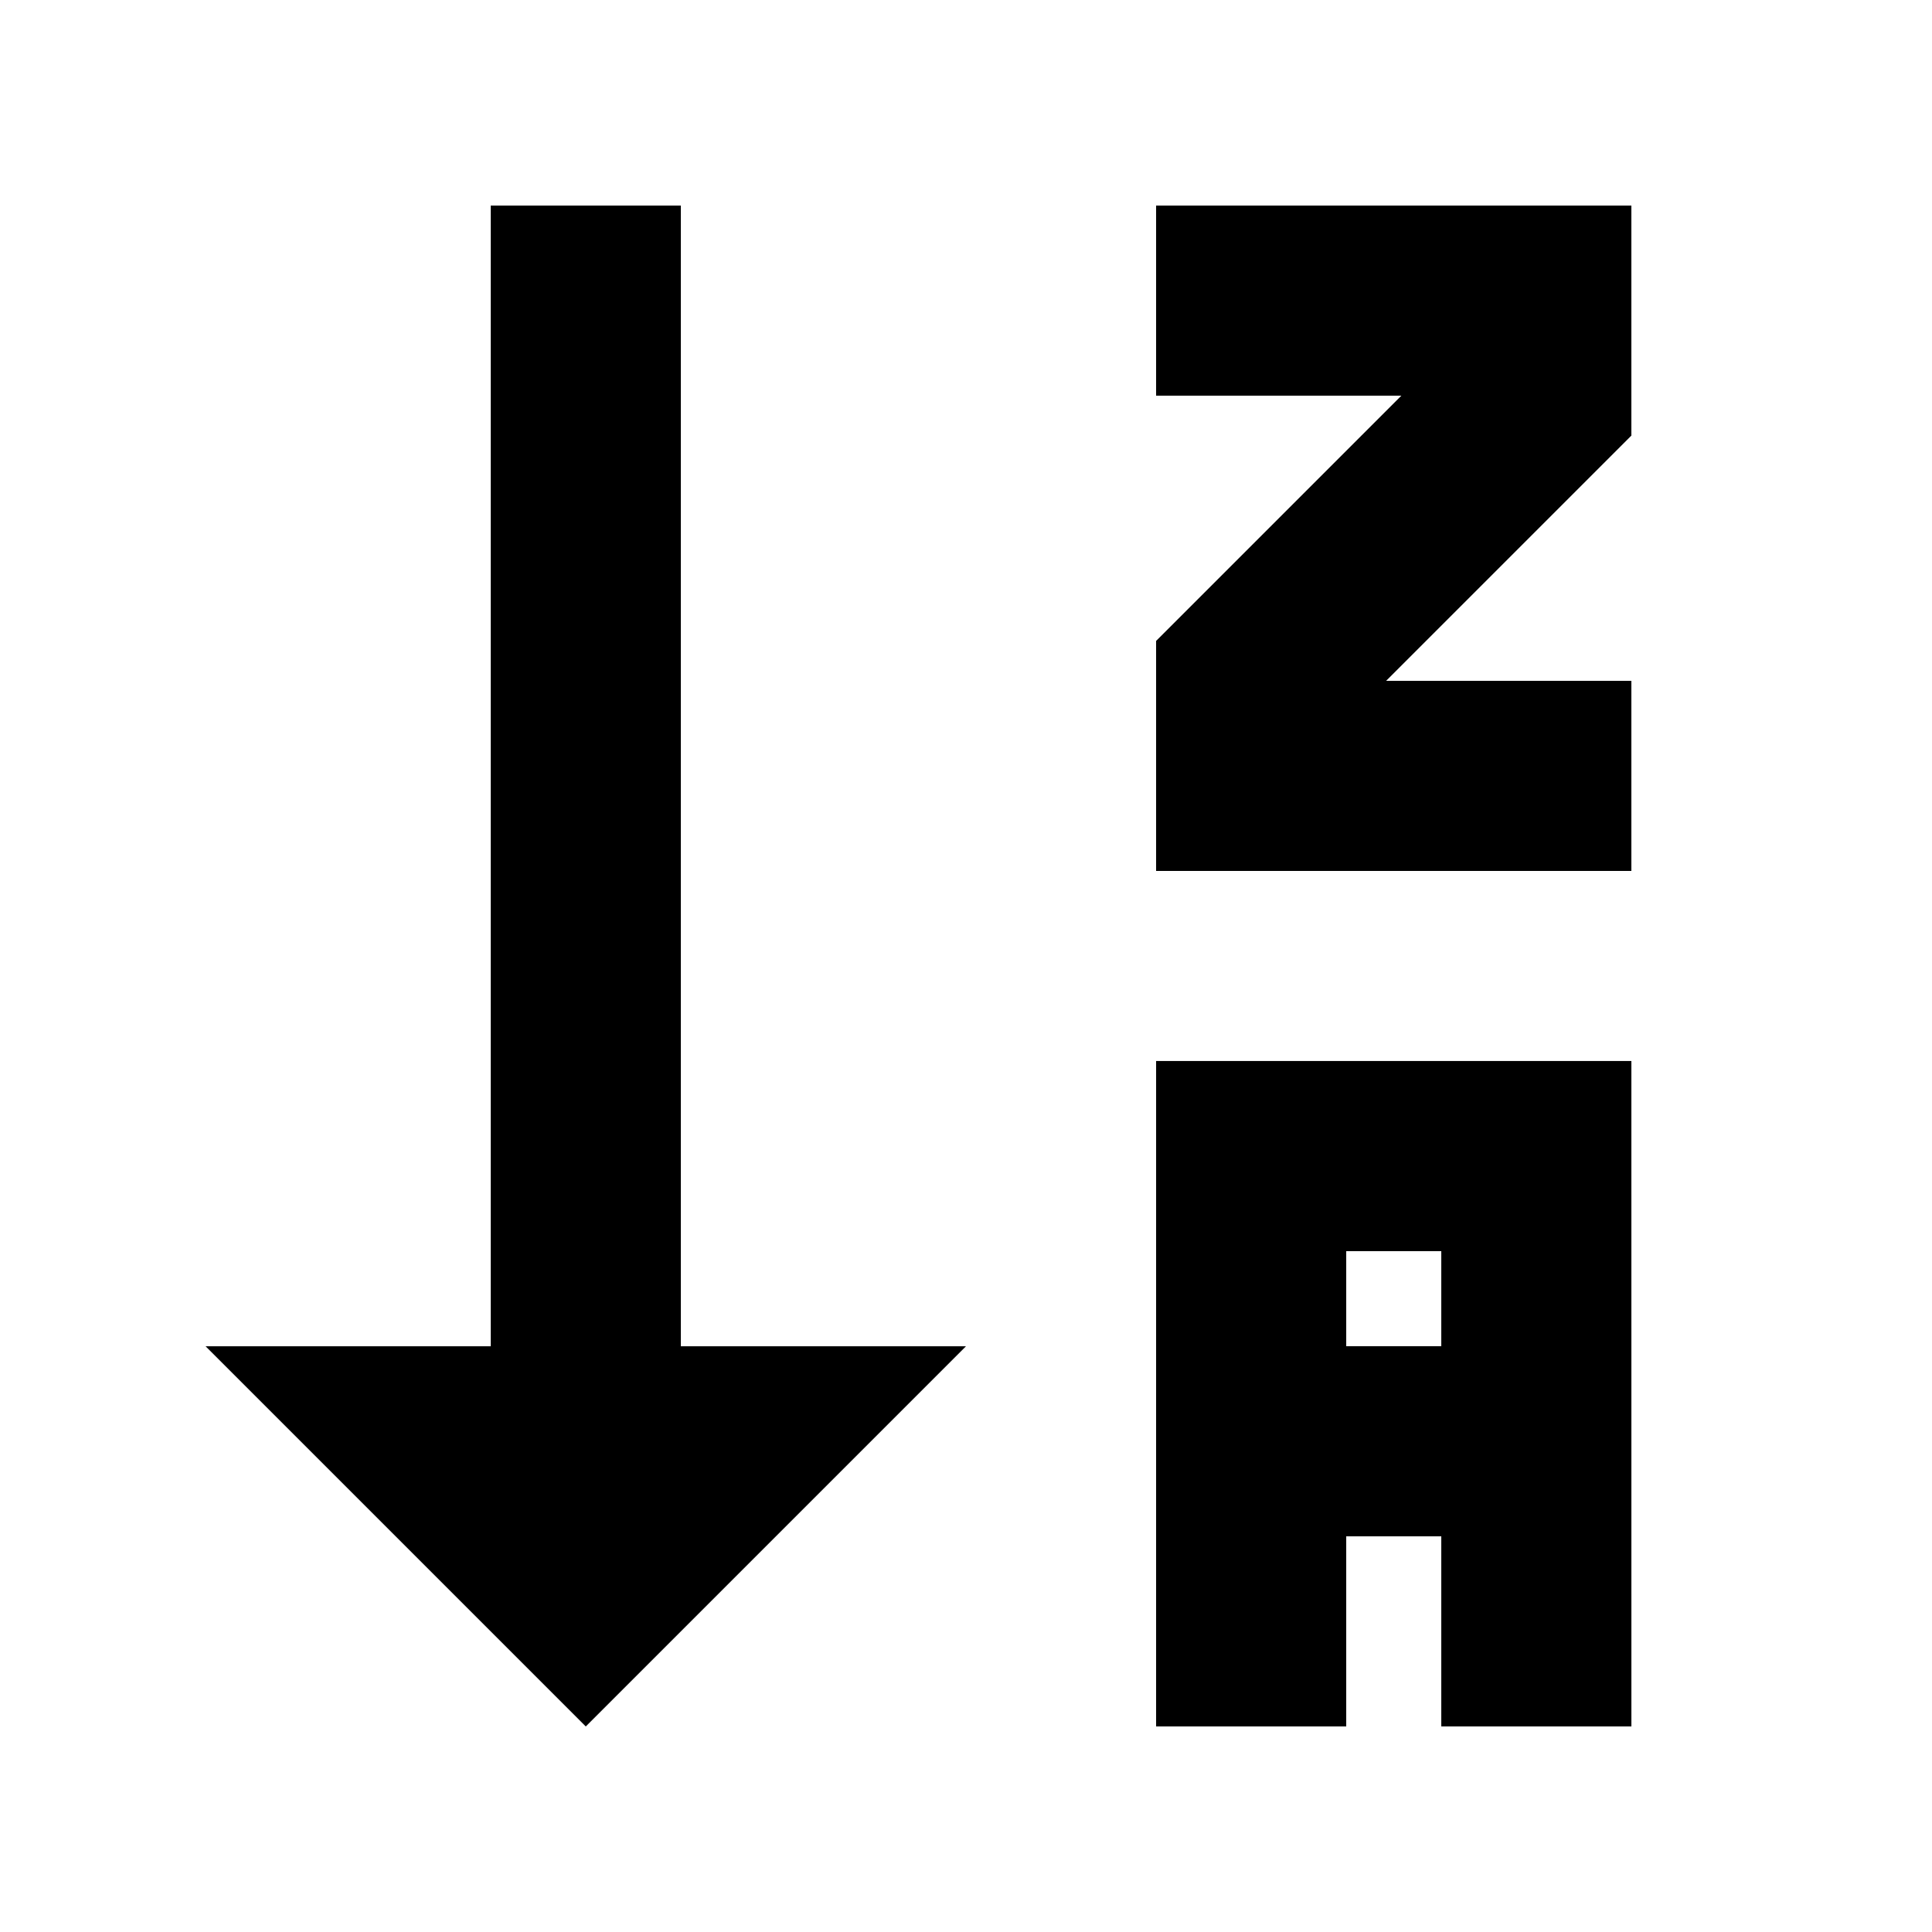
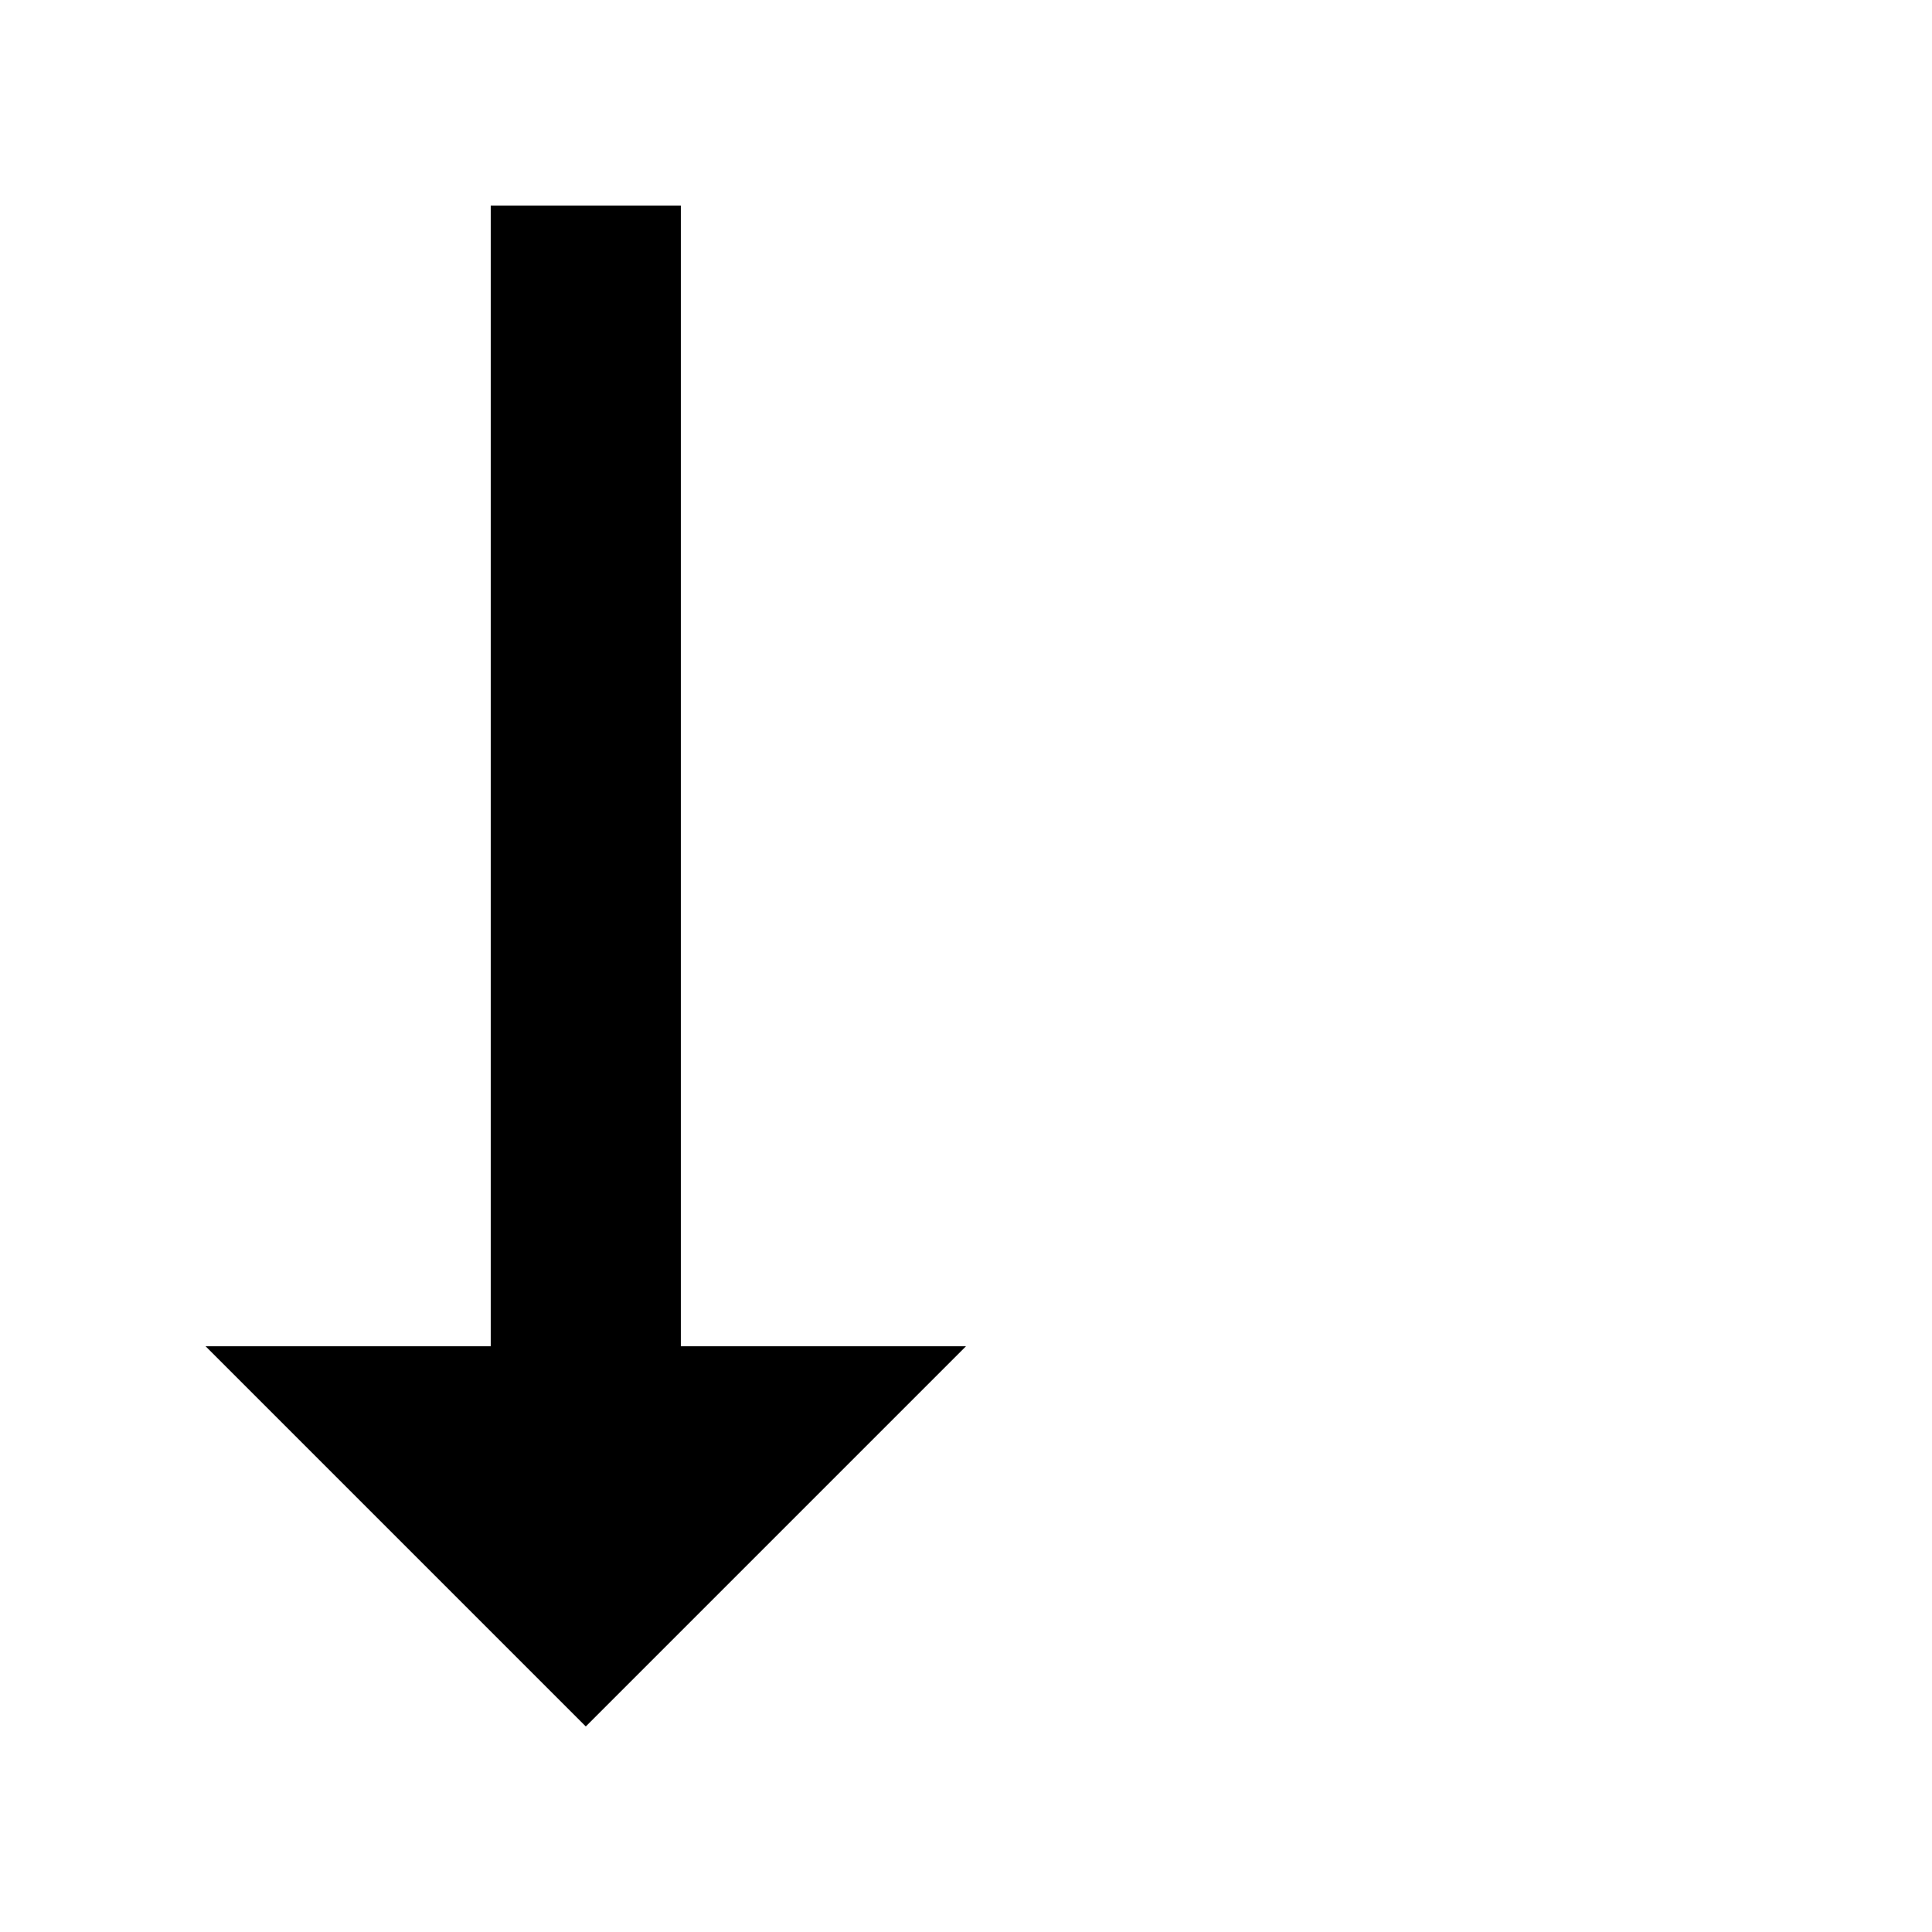
<svg xmlns="http://www.w3.org/2000/svg" fill="#000000" width="800px" height="800px" version="1.1" viewBox="144 144 512 512">
  <g>
    <path d="m274.05 198.48v302.29h-75.57l100.76 100.76 100.76-100.76h-75.574v-302.29z" />
-     <path d="m450.38 601.52h50.383v-50.383h25.191v50.383h50.383l-0.004-176.34h-125.95zm50.383-125.95h25.191v25.191h-25.191z" />
-     <path d="m450.38 374.81h125.95v-50.383h-64.992l64.992-64.988v-60.961h-125.95v50.379h64.992l-64.992 64.992z" />
  </g>
</svg>